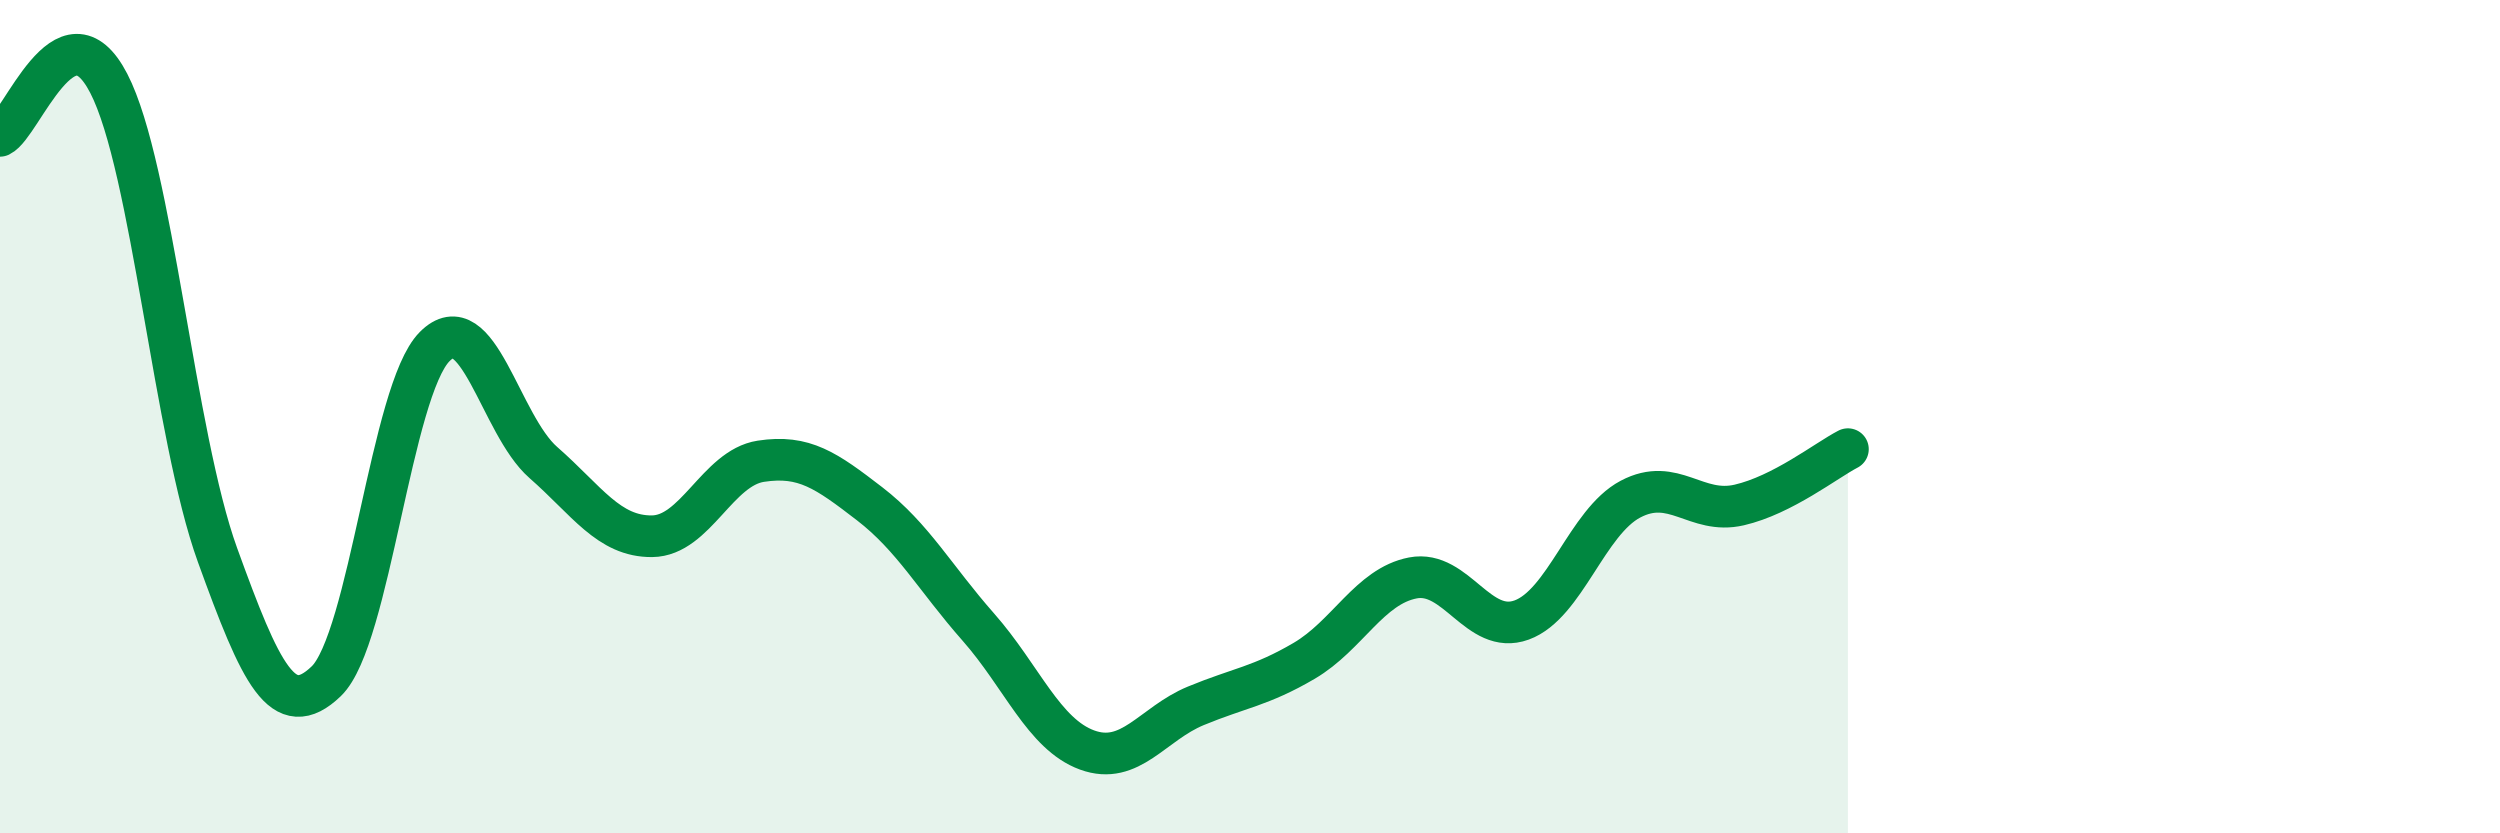
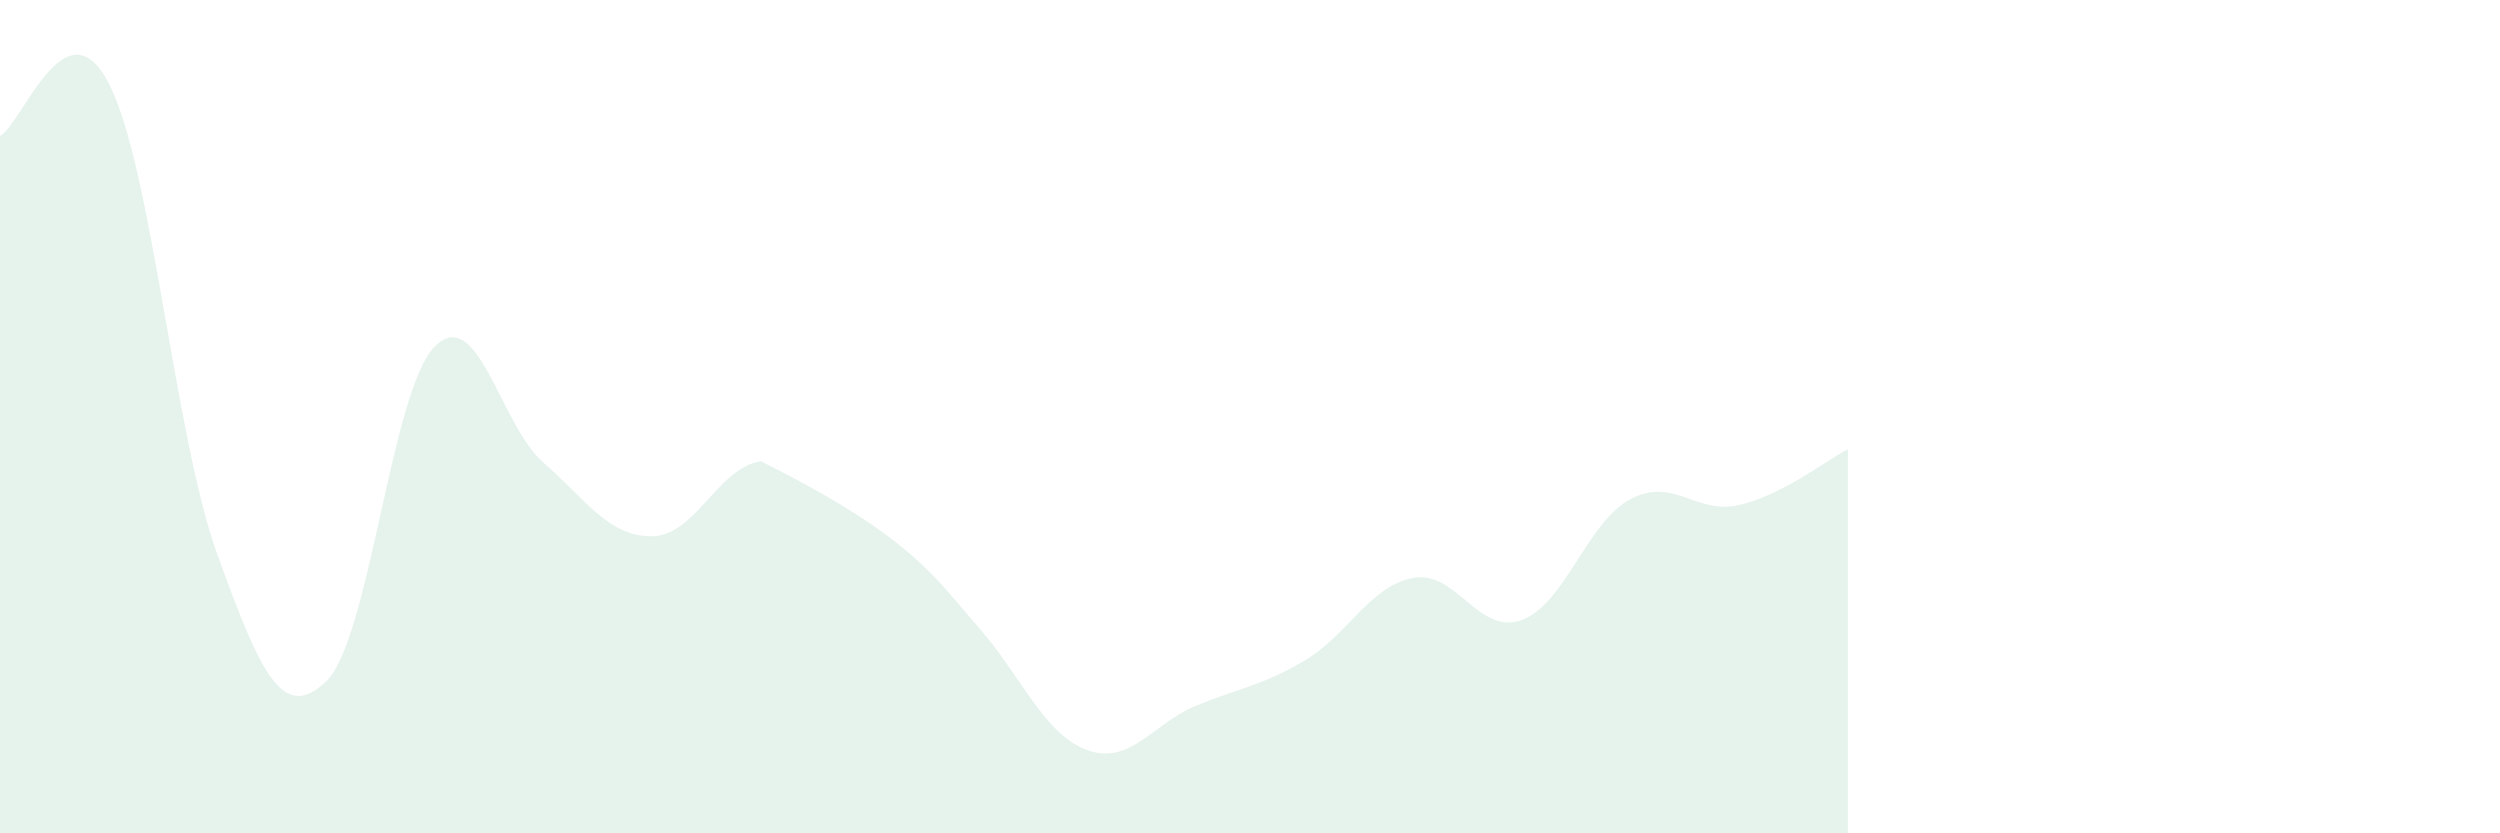
<svg xmlns="http://www.w3.org/2000/svg" width="60" height="20" viewBox="0 0 60 20">
-   <path d="M 0,3.26 C 0.52,3.01 1.57,-0.01 2.61,2 C 3.65,4.01 4.18,10.45 5.22,13.32 C 6.26,16.19 6.79,17.35 7.83,16.35 C 8.87,15.35 9.39,9.37 10.43,8.32 C 11.47,7.27 12,10.19 13.04,11.1 C 14.08,12.01 14.61,12.88 15.65,12.87 C 16.69,12.86 17.22,11.23 18.26,11.07 C 19.3,10.91 19.83,11.29 20.87,12.09 C 21.91,12.89 22.44,13.87 23.48,15.05 C 24.52,16.23 25.05,17.62 26.09,18 C 27.13,18.38 27.66,17.37 28.7,16.94 C 29.74,16.51 30.26,16.47 31.3,15.86 C 32.34,15.25 32.87,14.07 33.91,13.87 C 34.95,13.67 35.48,15.26 36.52,14.88 C 37.56,14.5 38.09,12.53 39.13,11.98 C 40.17,11.43 40.7,12.36 41.74,12.12 C 42.78,11.88 43.83,11.05 44.35,10.78L44.35 20L0 20Z" fill="#008740" opacity="0.1" stroke-linecap="round" stroke-linejoin="round" />
-   <path d="M 0,3.26 C 0.52,3.01 1.57,-0.01 2.61,2 C 3.65,4.01 4.18,10.45 5.22,13.32 C 6.26,16.19 6.79,17.35 7.83,16.35 C 8.87,15.35 9.39,9.37 10.43,8.32 C 11.47,7.27 12,10.19 13.04,11.1 C 14.08,12.01 14.61,12.88 15.65,12.87 C 16.69,12.86 17.22,11.23 18.26,11.07 C 19.3,10.91 19.83,11.29 20.87,12.09 C 21.91,12.89 22.44,13.87 23.48,15.05 C 24.52,16.23 25.05,17.62 26.09,18 C 27.13,18.38 27.66,17.37 28.7,16.94 C 29.74,16.51 30.26,16.47 31.3,15.86 C 32.34,15.25 32.87,14.07 33.91,13.87 C 34.95,13.67 35.48,15.26 36.52,14.88 C 37.56,14.5 38.09,12.53 39.13,11.98 C 40.17,11.43 40.7,12.36 41.74,12.12 C 42.78,11.88 43.83,11.05 44.35,10.78" stroke="#008740" stroke-width="1" fill="none" stroke-linecap="round" stroke-linejoin="round" />
+   <path d="M 0,3.26 C 0.52,3.01 1.57,-0.01 2.61,2 C 3.65,4.01 4.18,10.45 5.22,13.32 C 6.26,16.19 6.79,17.35 7.83,16.35 C 8.87,15.35 9.39,9.37 10.43,8.32 C 11.47,7.27 12,10.19 13.04,11.1 C 14.08,12.01 14.61,12.88 15.65,12.87 C 16.69,12.86 17.22,11.23 18.26,11.07 C 21.91,12.89 22.44,13.87 23.48,15.05 C 24.52,16.23 25.05,17.62 26.09,18 C 27.13,18.38 27.66,17.37 28.7,16.94 C 29.74,16.51 30.26,16.47 31.3,15.86 C 32.34,15.25 32.87,14.07 33.91,13.87 C 34.95,13.67 35.48,15.26 36.52,14.88 C 37.56,14.5 38.09,12.53 39.13,11.98 C 40.17,11.43 40.7,12.36 41.74,12.12 C 42.78,11.88 43.83,11.05 44.35,10.78L44.35 20L0 20Z" fill="#008740" opacity="0.1" stroke-linecap="round" stroke-linejoin="round" />
</svg>